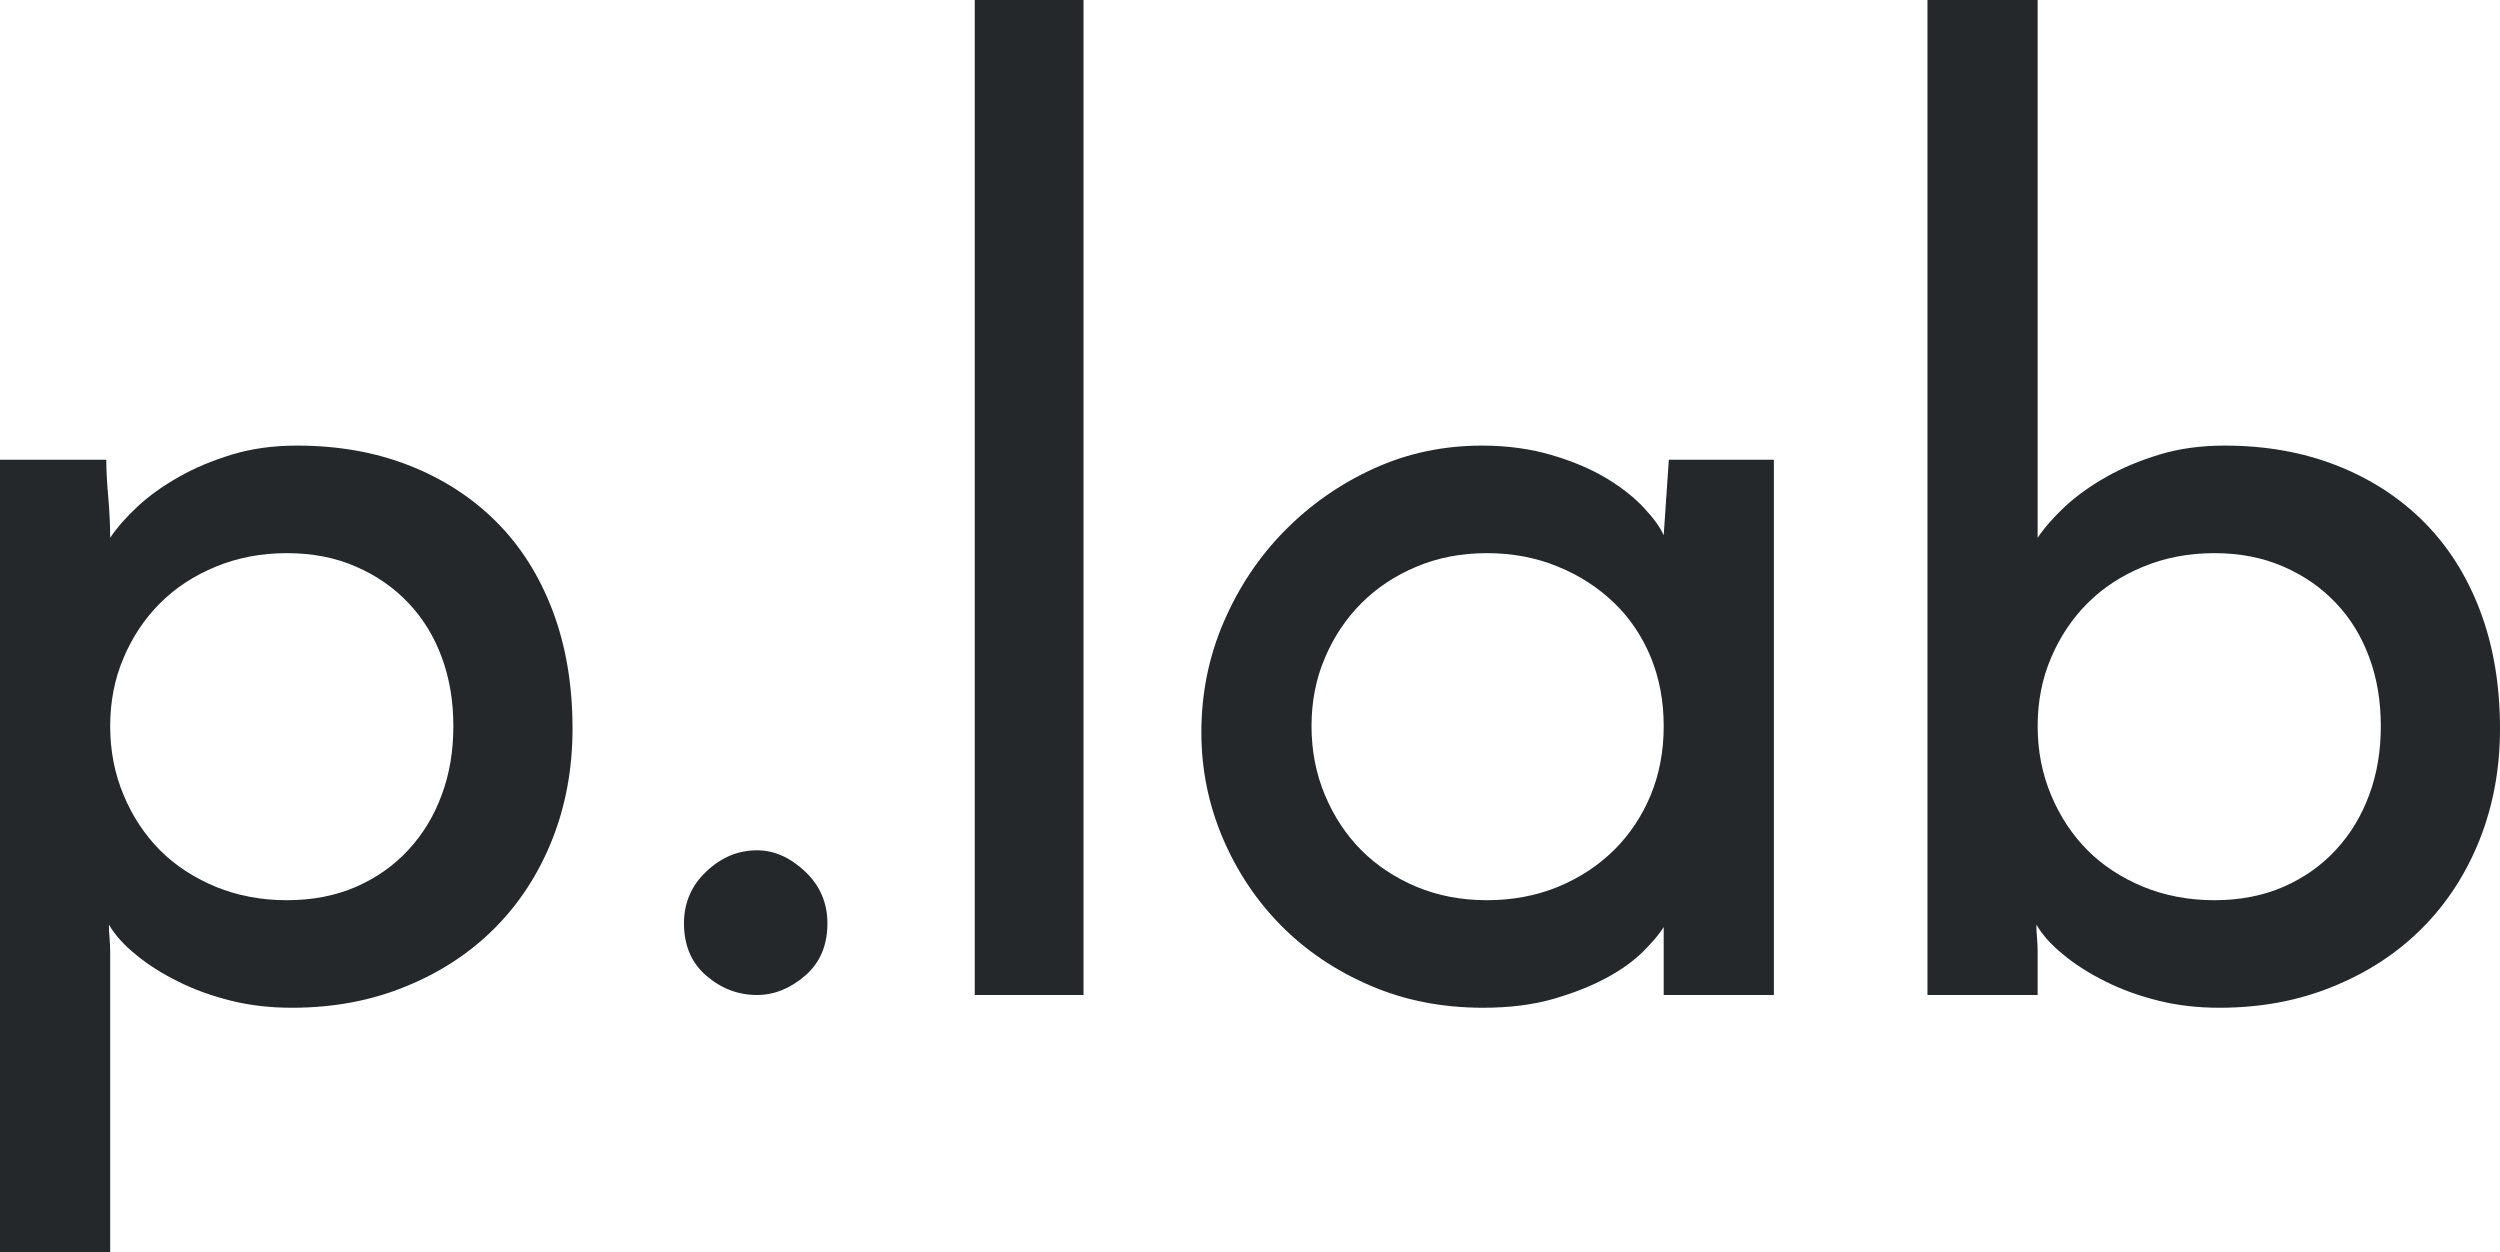
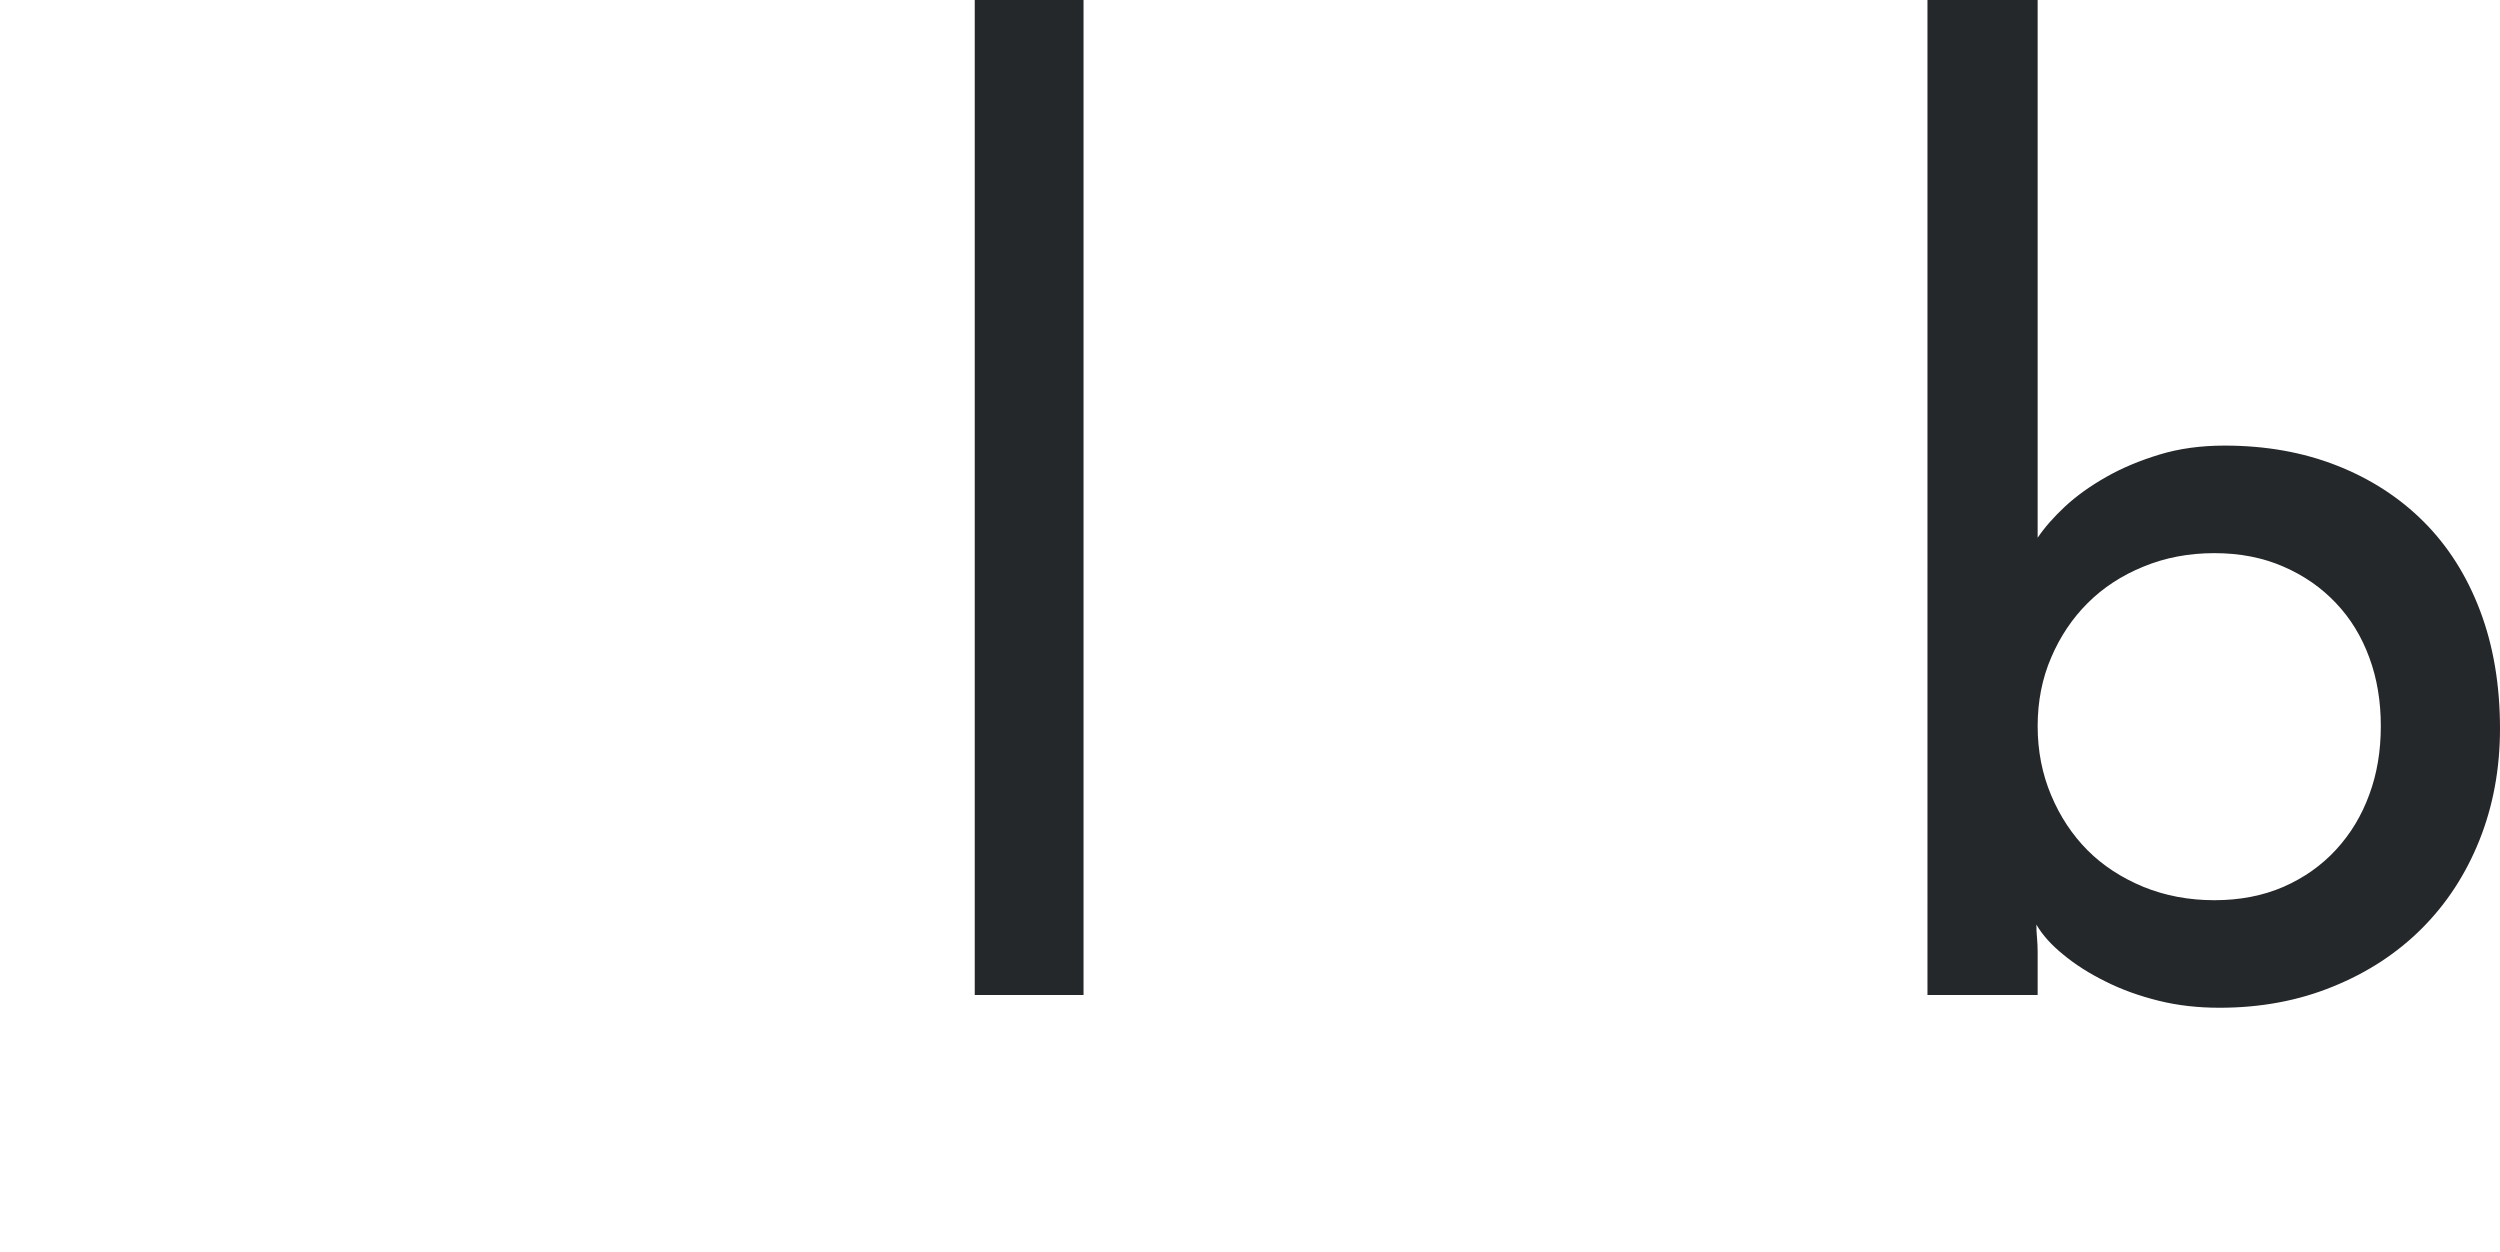
<svg xmlns="http://www.w3.org/2000/svg" version="1.1" x="0px" y="0px" width="272.206px" height="136.361px" viewBox="0 0 272.206 136.361" enable-background="new 0 0 272.206 136.361" xml:space="preserve">
  <g id="架構" display="none">
    <g display="inline">
      <line fill="none" stroke="#F47DA8" stroke-miterlimit="10" x1="272.584" y1="0.067" x2="0.291" y2="135.832" />
      <g>
        <rect x="-0.294" y="0.043" fill="none" stroke="#F47DA8" stroke-miterlimit="10" width="273" height="136" />
-         <line fill="none" stroke="#F47DA8" stroke-miterlimit="10" x1="0.291" y1="0.067" x2="272.584" y2="135.832" />
      </g>
    </g>
  </g>
  <g id="內容">
    <g>
      <g>
-         <path fill="#25282A" d="M62.339,79.333c0,4.371-0.749,8.415-2.233,12.133c-1.484,3.717-3.582,6.931-6.278,9.627     c-2.696,2.696-5.923,4.807-9.695,6.332c-3.758,1.539-7.871,2.301-12.337,2.301c-2.329,0-4.535-0.245-6.618-0.762     c-2.097-0.518-4.031-1.212-5.787-2.097c-1.77-0.872-3.309-1.852-4.603-2.928c-1.307-1.062-2.288-2.151-2.928-3.268     c0,0.463,0.014,0.953,0.068,1.457c0.041,0.518,0.068,1.008,0.068,1.471v32.763H0V50.056h11.574c0,1.117,0.068,2.479,0.218,4.112     c0.136,1.621,0.205,3.091,0.205,4.385c0.749-1.117,1.743-2.247,2.996-3.418c1.253-1.157,2.737-2.219,4.467-3.2     c1.715-0.98,3.649-1.784,5.787-2.438c2.138-0.654,4.507-0.98,7.108-0.98c4.466,0,8.524,0.722,12.201,2.165     c3.676,1.443,6.835,3.486,9.478,6.127c2.655,2.656,4.698,5.883,6.141,9.696C61.617,70.318,62.339,74.594,62.339,79.333z      M49.362,79.061c0-2.696-0.409-5.188-1.252-7.462c-0.831-2.274-2.043-4.263-3.623-5.924c-1.58-1.675-3.486-3.009-5.719-3.976     c-2.233-0.98-4.739-1.471-7.53-1.471c-2.792,0-5.365,0.49-7.735,1.471c-2.37,0.967-4.398,2.301-6.073,3.976     c-1.661,1.661-2.996,3.649-3.962,5.924c-0.98,2.274-1.471,4.766-1.471,7.462s0.49,5.202,1.471,7.53     c0.967,2.315,2.301,4.317,3.962,5.991c1.675,1.675,3.704,2.996,6.073,3.977c2.37,0.967,4.943,1.457,7.735,1.457     c2.791,0,5.297-0.49,7.53-1.457c2.233-0.98,4.14-2.329,5.719-4.044c1.58-1.715,2.792-3.717,3.623-6.005     C48.953,84.235,49.362,81.757,49.362,79.061z" />
-         <path fill="#25282A" d="M74.472,100.535c0-2.233,0.817-4.126,2.438-5.651c1.634-1.539,3.459-2.302,5.515-2.302     c1.852,0,3.595,0.763,5.229,2.302c1.621,1.525,2.438,3.418,2.438,5.651c0,2.411-0.817,4.317-2.438,5.706     c-1.634,1.402-3.377,2.097-5.229,2.097c-2.056,0-3.881-0.695-5.515-2.097C75.289,104.852,74.472,102.945,74.472,100.535z" />
        <path fill="#25282A" d="M117.979,108.337h-11.847V0h11.847V108.337z" />
-         <path fill="#25282A" d="M130.806,79.755c0-4.276,0.817-8.293,2.451-12.065c1.62-3.758,3.826-7.067,6.618-9.899     c2.792-2.833,6.019-5.093,9.695-6.768c3.663-1.675,7.599-2.505,11.779-2.505c2.792,0,5.338,0.354,7.667,1.048     s4.33,1.553,6.005,2.574c1.661,1.021,3.009,2.097,4.03,3.214c1.035,1.116,1.729,2.083,2.097,2.928l0.558-8.225h11.438v58.281     h-11.997v-7.394c-0.463,0.749-1.212,1.634-2.233,2.655c-1.021,1.021-2.342,1.975-3.976,2.86c-1.62,0.885-3.554,1.647-5.787,2.301     c-2.22,0.64-4.78,0.967-7.667,0.967c-4.453,0-8.579-0.803-12.337-2.437c-3.758-1.621-7-3.813-9.695-6.55     c-2.696-2.737-4.807-5.923-6.346-9.559C131.582,87.558,130.806,83.745,130.806,79.755z M142.802,79.061     c0,2.696,0.49,5.202,1.471,7.53c0.967,2.315,2.301,4.317,3.962,5.991c1.675,1.675,3.677,2.996,6.005,3.977     c2.315,0.967,4.875,1.457,7.667,1.457c2.792,0,5.365-0.49,7.734-1.457c2.369-0.98,4.412-2.329,6.141-4.044     c1.716-1.715,3.037-3.717,3.977-6.005c0.926-2.274,1.389-4.752,1.389-7.449s-0.463-5.188-1.389-7.462     c-0.939-2.274-2.261-4.263-3.977-5.924c-1.729-1.675-3.772-3.009-6.141-3.976c-2.37-0.98-4.943-1.471-7.734-1.471     c-2.792,0-5.352,0.49-7.667,1.471c-2.328,0.967-4.33,2.301-6.005,3.976c-1.661,1.661-2.996,3.649-3.962,5.924     C143.292,73.873,142.802,76.364,142.802,79.061z" />
        <path fill="#25282A" d="M272.206,79.333c0,4.371-0.749,8.415-2.233,12.133c-1.484,3.717-3.581,6.931-6.277,9.627     c-2.696,2.696-5.923,4.807-9.695,6.332c-3.758,1.539-7.871,2.301-12.337,2.301c-2.328,0-4.534-0.245-6.618-0.762     c-2.097-0.518-4.031-1.212-5.787-2.097c-1.771-0.872-3.309-1.852-4.603-2.928c-1.308-1.062-2.288-2.151-2.928-3.268     c0,0.463,0.014,0.953,0.068,1.457c0.041,0.518,0.068,1.008,0.068,1.471v4.739h-11.997V0h11.997v58.553     c0.749-1.117,1.743-2.247,2.996-3.418c1.253-1.157,2.737-2.219,4.466-3.2c1.716-0.98,3.649-1.784,5.788-2.438     c2.138-0.654,4.507-0.98,7.108-0.98c4.466,0,8.524,0.722,12.201,2.165c3.676,1.443,6.835,3.486,9.477,6.127     c2.655,2.656,4.698,5.883,6.141,9.696C271.484,70.318,272.206,74.594,272.206,79.333z M259.229,79.061     c0-2.696-0.409-5.188-1.253-7.462c-0.831-2.274-2.042-4.263-3.622-5.924c-1.58-1.675-3.486-3.009-5.719-3.976     c-2.233-0.98-4.739-1.471-7.53-1.471s-5.365,0.49-7.734,1.471c-2.37,0.967-4.398,2.301-6.073,3.976     c-1.662,1.661-2.996,3.649-3.962,5.924c-0.981,2.274-1.471,4.766-1.471,7.462s0.49,5.202,1.471,7.53     c0.967,2.315,2.301,4.317,3.962,5.991c1.675,1.675,3.704,2.996,6.073,3.977c2.37,0.967,4.943,1.457,7.734,1.457     s5.297-0.49,7.53-1.457c2.233-0.98,4.14-2.329,5.719-4.044c1.58-1.715,2.792-3.717,3.622-6.005     C258.82,84.235,259.229,81.757,259.229,79.061z" />
      </g>
    </g>
  </g>
  <g id="說明" display="none">
    <g display="inline">
      <g>
-         <polyline fill="none" stroke="#EC20F2" stroke-width="2" stroke-miterlimit="10" points="14.173,31.286 -213.794,-9.457      -395.794,-9.457    " />
        <g>
          <circle fill="#EC20F2" cx="13.803" cy="31.22" r="7.519" />
        </g>
      </g>
    </g>
  </g>
</svg>